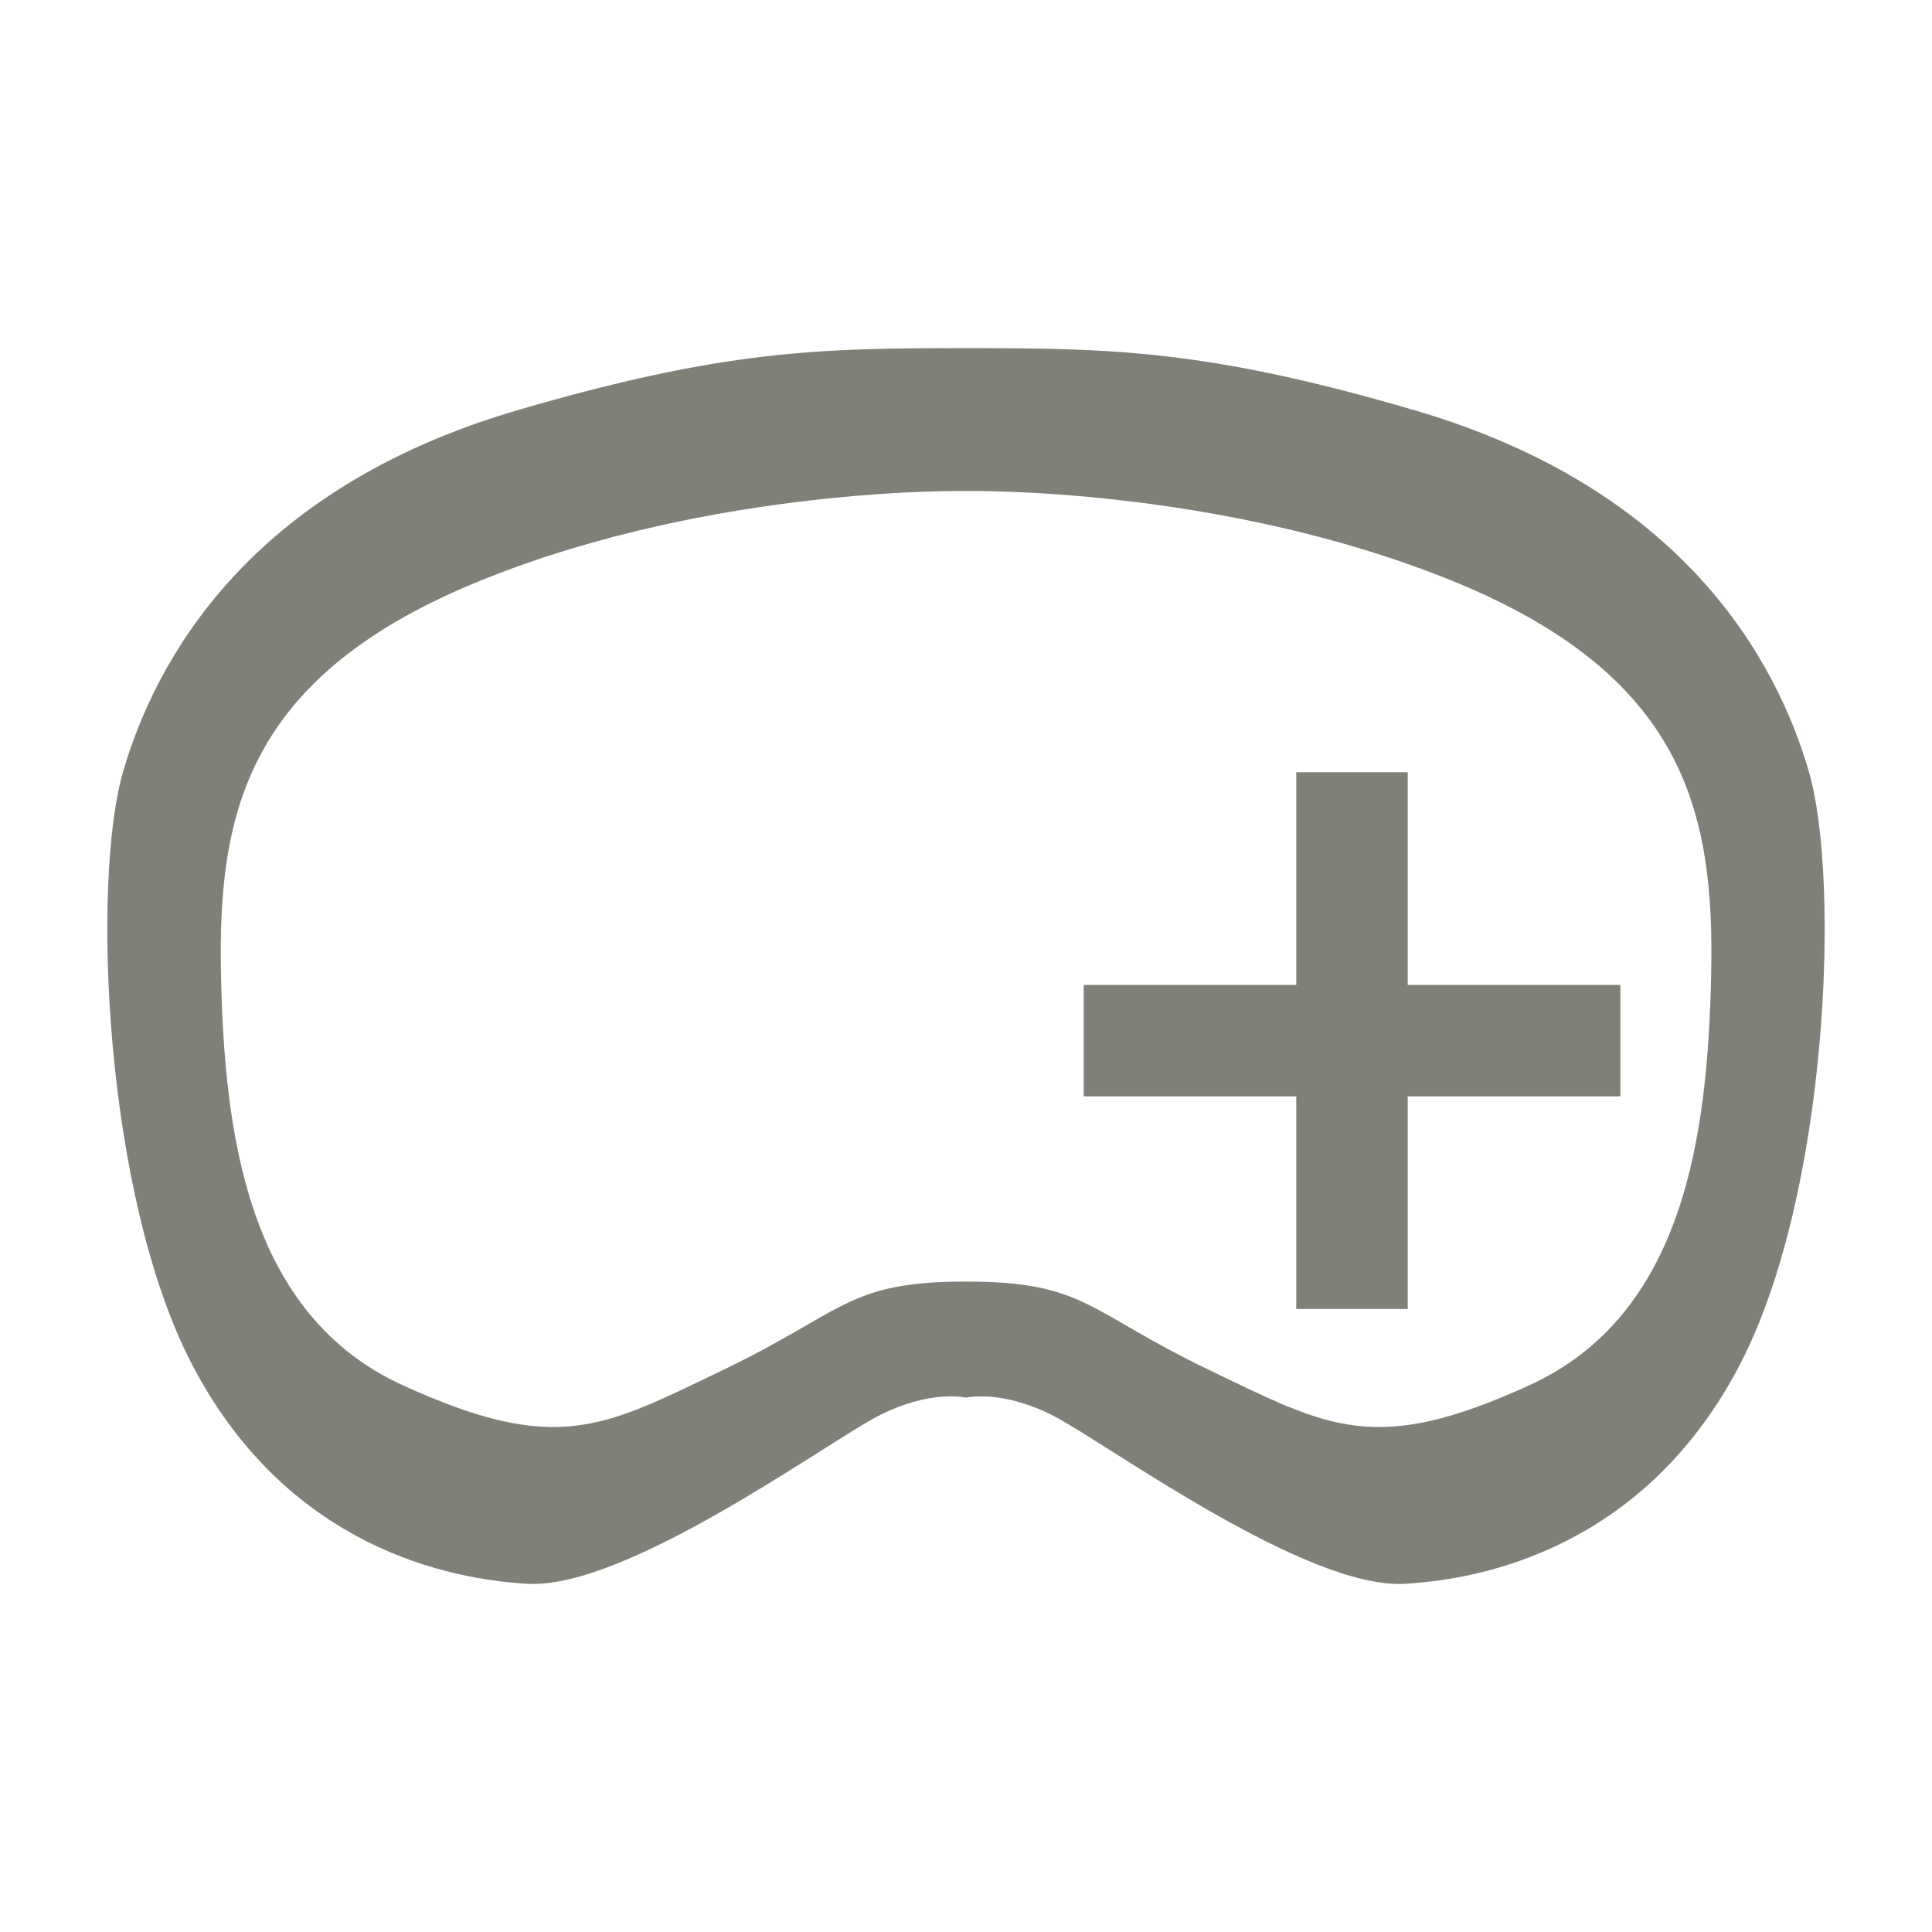
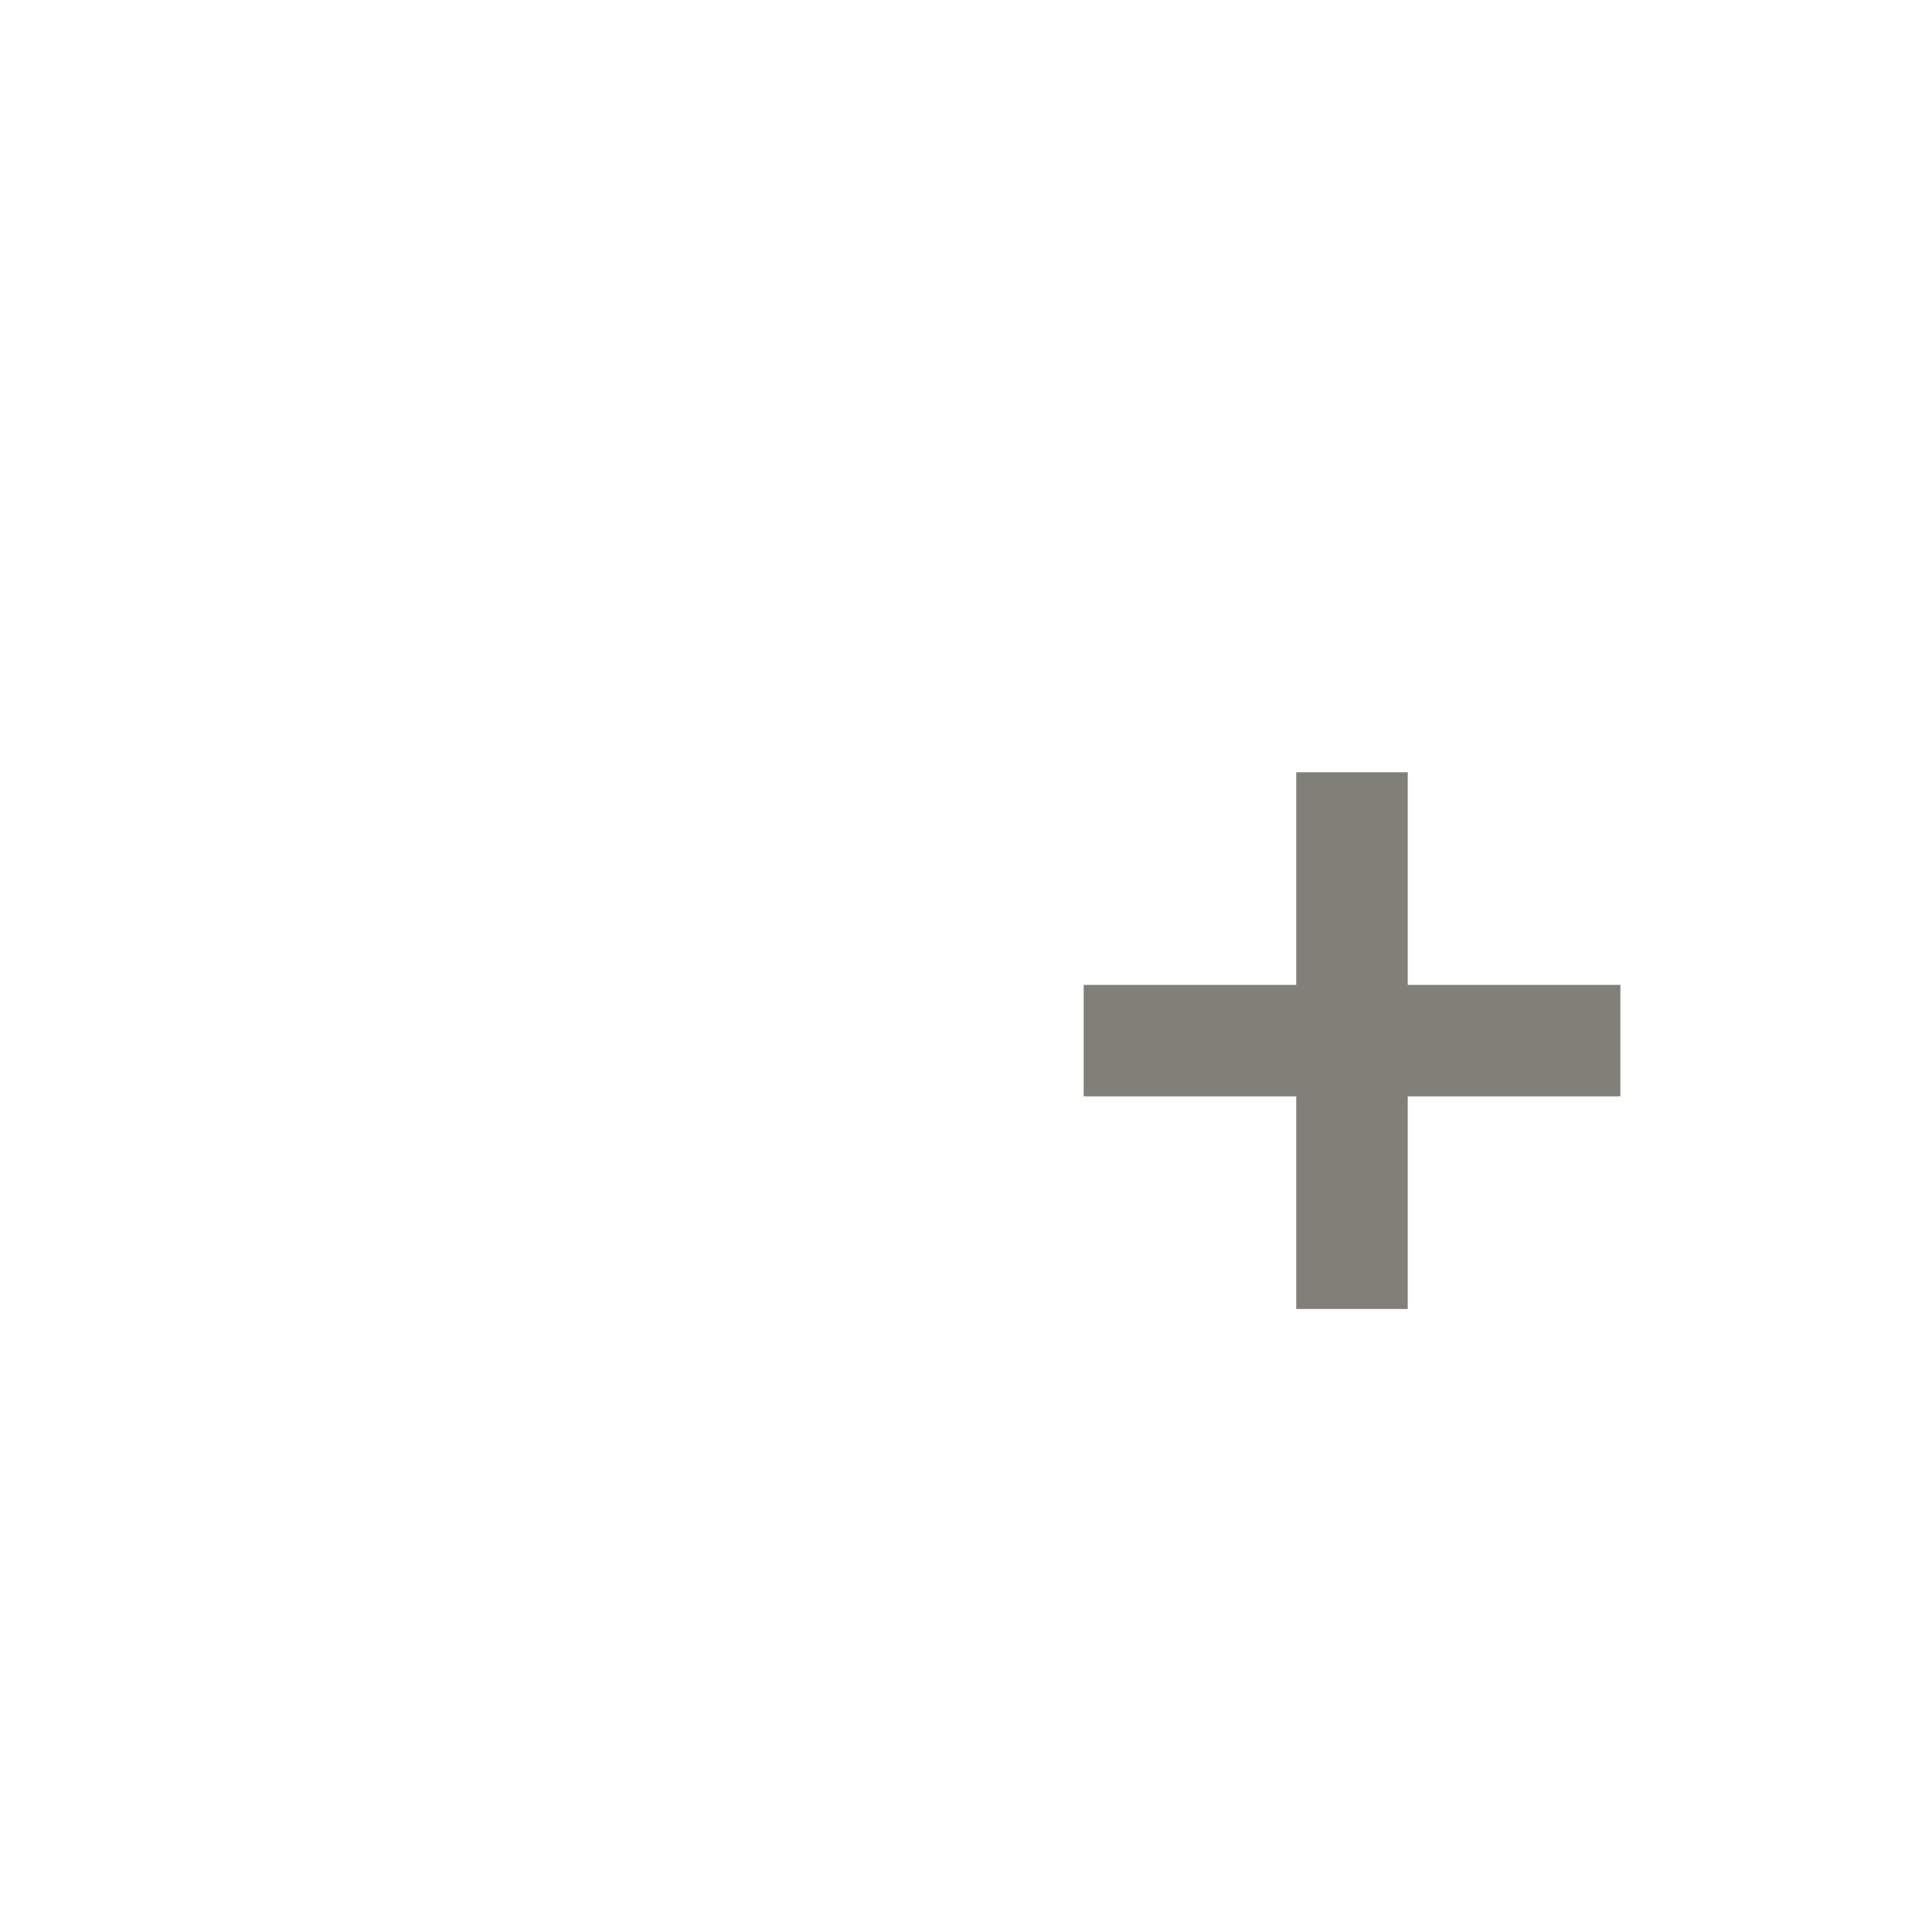
<svg xmlns="http://www.w3.org/2000/svg" version="1.1" id="Ebene_1" x="0px" y="0px" width="25.512px" height="25.512px" viewBox="0 0 25.512 25.512" enable-background="new 0 0 25.512 25.512" xml:space="preserve">
  <g>
-     <path fill="#807f78" d="M23.886,10.188c-0.418-1.434-1.625-3.721-5.201-4.769c-2.727-0.799-3.995-0.822-5.929-0.822   c-1.935,0-3.202,0.023-5.93,0.822c-3.575,1.048-4.782,3.335-5.2,4.769c-0.418,1.435-0.255,5.593,0.911,7.832   c1.167,2.239,3.123,2.82,4.429,2.894c1.306,0.071,3.923-1.846,4.619-2.21c0.697-0.363,1.171-0.248,1.171-0.248   s0.474-0.115,1.17,0.248c0.697,0.364,3.314,2.281,4.62,2.21c1.306-0.073,3.262-0.654,4.429-2.894S24.303,11.622,23.886,10.188z    M22.596,12.854c-0.044,2.137-0.354,4.502-2.398,5.437c-2.045,0.934-2.646,0.562-4.245-0.207c-1.599-0.77-1.628-1.161-3.196-1.161   c-1.569,0-1.598,0.392-3.196,1.161c-1.6,0.769-2.2,1.141-4.245,0.207c-2.045-0.935-2.355-3.3-2.398-5.437s0.349-3.938,3.429-5.188   c3.081-1.248,6.411-1.182,6.411-1.182s3.33-0.066,6.41,1.182C22.247,8.916,22.639,10.718,22.596,12.854z" />
    <g>
      <path fill="#807f78" d="M21.397,13.006v1.471h-2.808v2.808h-1.472v-2.808H14.31v-1.471h2.807v-2.808h1.472v2.808H21.397z" />
    </g>
  </g>
</svg>